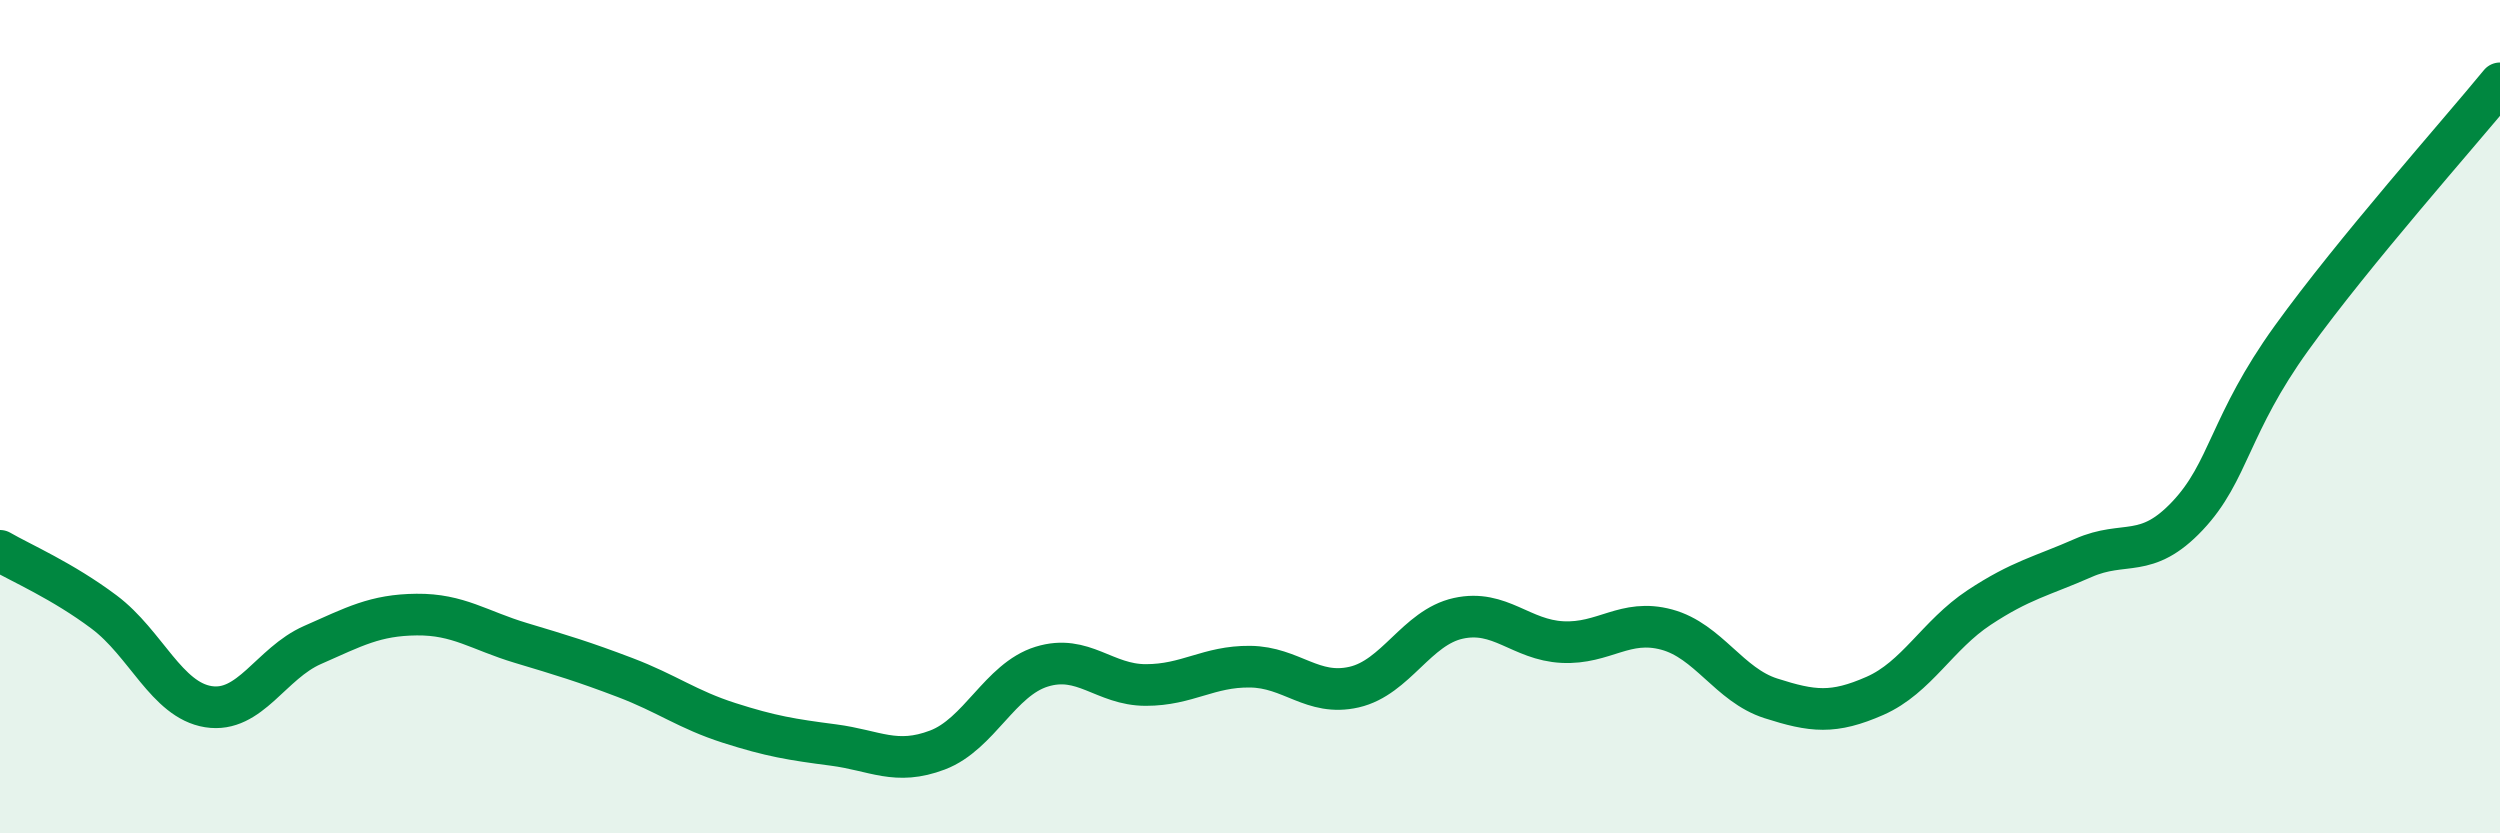
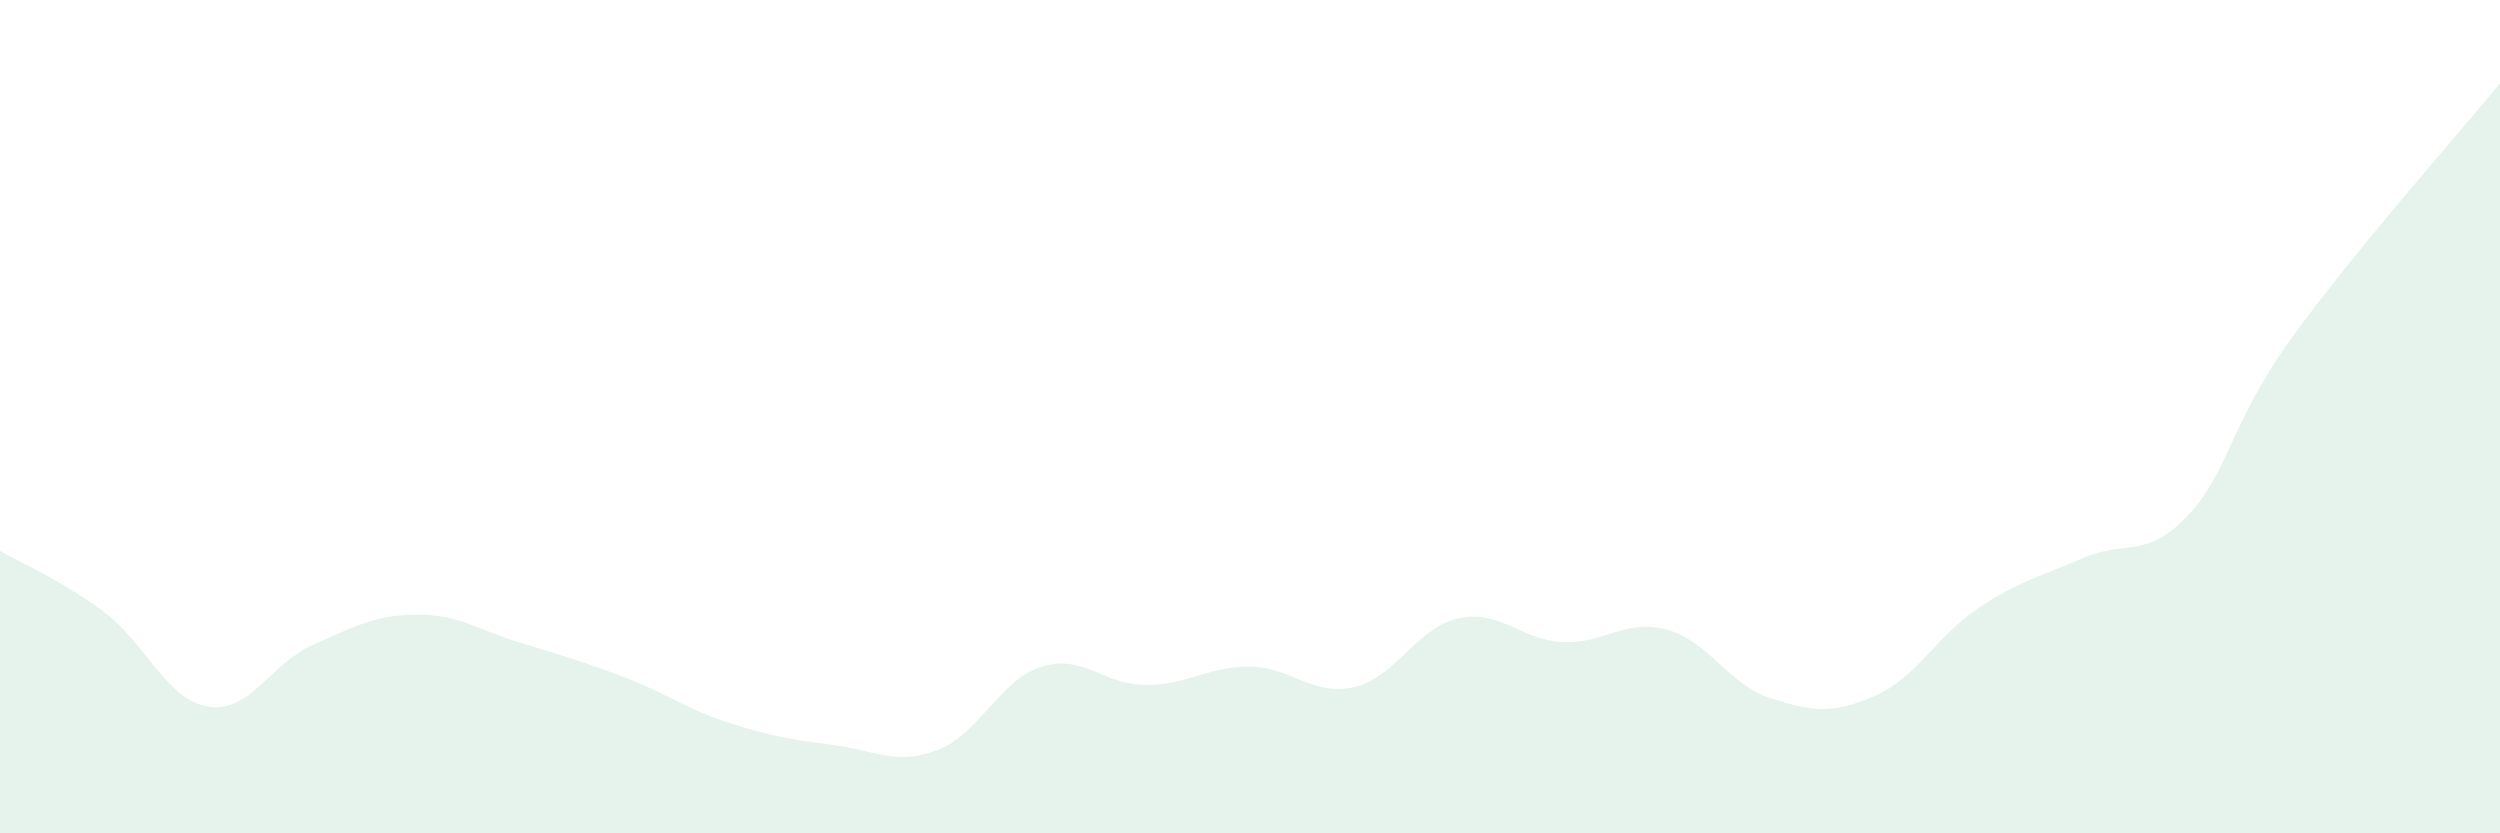
<svg xmlns="http://www.w3.org/2000/svg" width="60" height="20" viewBox="0 0 60 20">
  <path d="M 0,13.22 C 0.5,13.51 1.5,13.94 2.5,14.69 C 3.5,15.44 4,16.8 5,16.96 C 6,17.12 6.5,15.92 7.5,15.48 C 8.5,15.04 9,14.76 10,14.75 C 11,14.74 11.5,15.13 12.5,15.43 C 13.5,15.73 14,15.88 15,16.26 C 16,16.64 16.5,17.03 17.5,17.35 C 18.5,17.67 19,17.75 20,17.88 C 21,18.01 21.5,18.38 22.5,18 C 23.5,17.62 24,16.31 25,16 C 26,15.69 26.5,16.44 27.5,16.44 C 28.5,16.44 29,15.99 30,16 C 31,16.01 31.5,16.72 32.5,16.49 C 33.5,16.26 34,15.06 35,14.84 C 36,14.62 36.5,15.36 37.5,15.41 C 38.5,15.46 39,14.84 40,15.11 C 41,15.38 41.5,16.44 42.5,16.76 C 43.5,17.08 44,17.14 45,16.7 C 46,16.26 46.5,15.24 47.5,14.58 C 48.5,13.92 49,13.83 50,13.39 C 51,12.95 51.5,13.44 52.5,12.38 C 53.5,11.32 53.5,10.19 55,8.11 C 56.5,6.03 59,3.22 60,2L60 20L0 20Z" fill="#008740" opacity="0.1" stroke-linecap="round" stroke-linejoin="round" />
-   <path d="M 0,13.22 C 0.5,13.51 1.5,13.94 2.5,14.69 C 3.5,15.44 4,16.8 5,16.96 C 6,17.12 6.5,15.92 7.5,15.48 C 8.5,15.04 9,14.76 10,14.75 C 11,14.74 11.5,15.13 12.5,15.43 C 13.5,15.73 14,15.88 15,16.26 C 16,16.64 16.5,17.03 17.5,17.35 C 18.5,17.67 19,17.75 20,17.88 C 21,18.01 21.5,18.38 22.5,18 C 23.5,17.62 24,16.31 25,16 C 26,15.69 26.5,16.44 27.5,16.44 C 28.5,16.44 29,15.99 30,16 C 31,16.01 31.5,16.72 32.5,16.49 C 33.5,16.26 34,15.06 35,14.84 C 36,14.62 36.5,15.36 37.5,15.41 C 38.5,15.46 39,14.84 40,15.11 C 41,15.38 41.5,16.44 42.5,16.76 C 43.5,17.08 44,17.14 45,16.7 C 46,16.26 46.5,15.24 47.5,14.58 C 48.5,13.92 49,13.83 50,13.39 C 51,12.95 51.5,13.44 52.5,12.38 C 53.5,11.32 53.5,10.19 55,8.11 C 56.5,6.03 59,3.22 60,2" stroke="#008740" stroke-width="1" fill="none" stroke-linecap="round" stroke-linejoin="round" />
</svg>